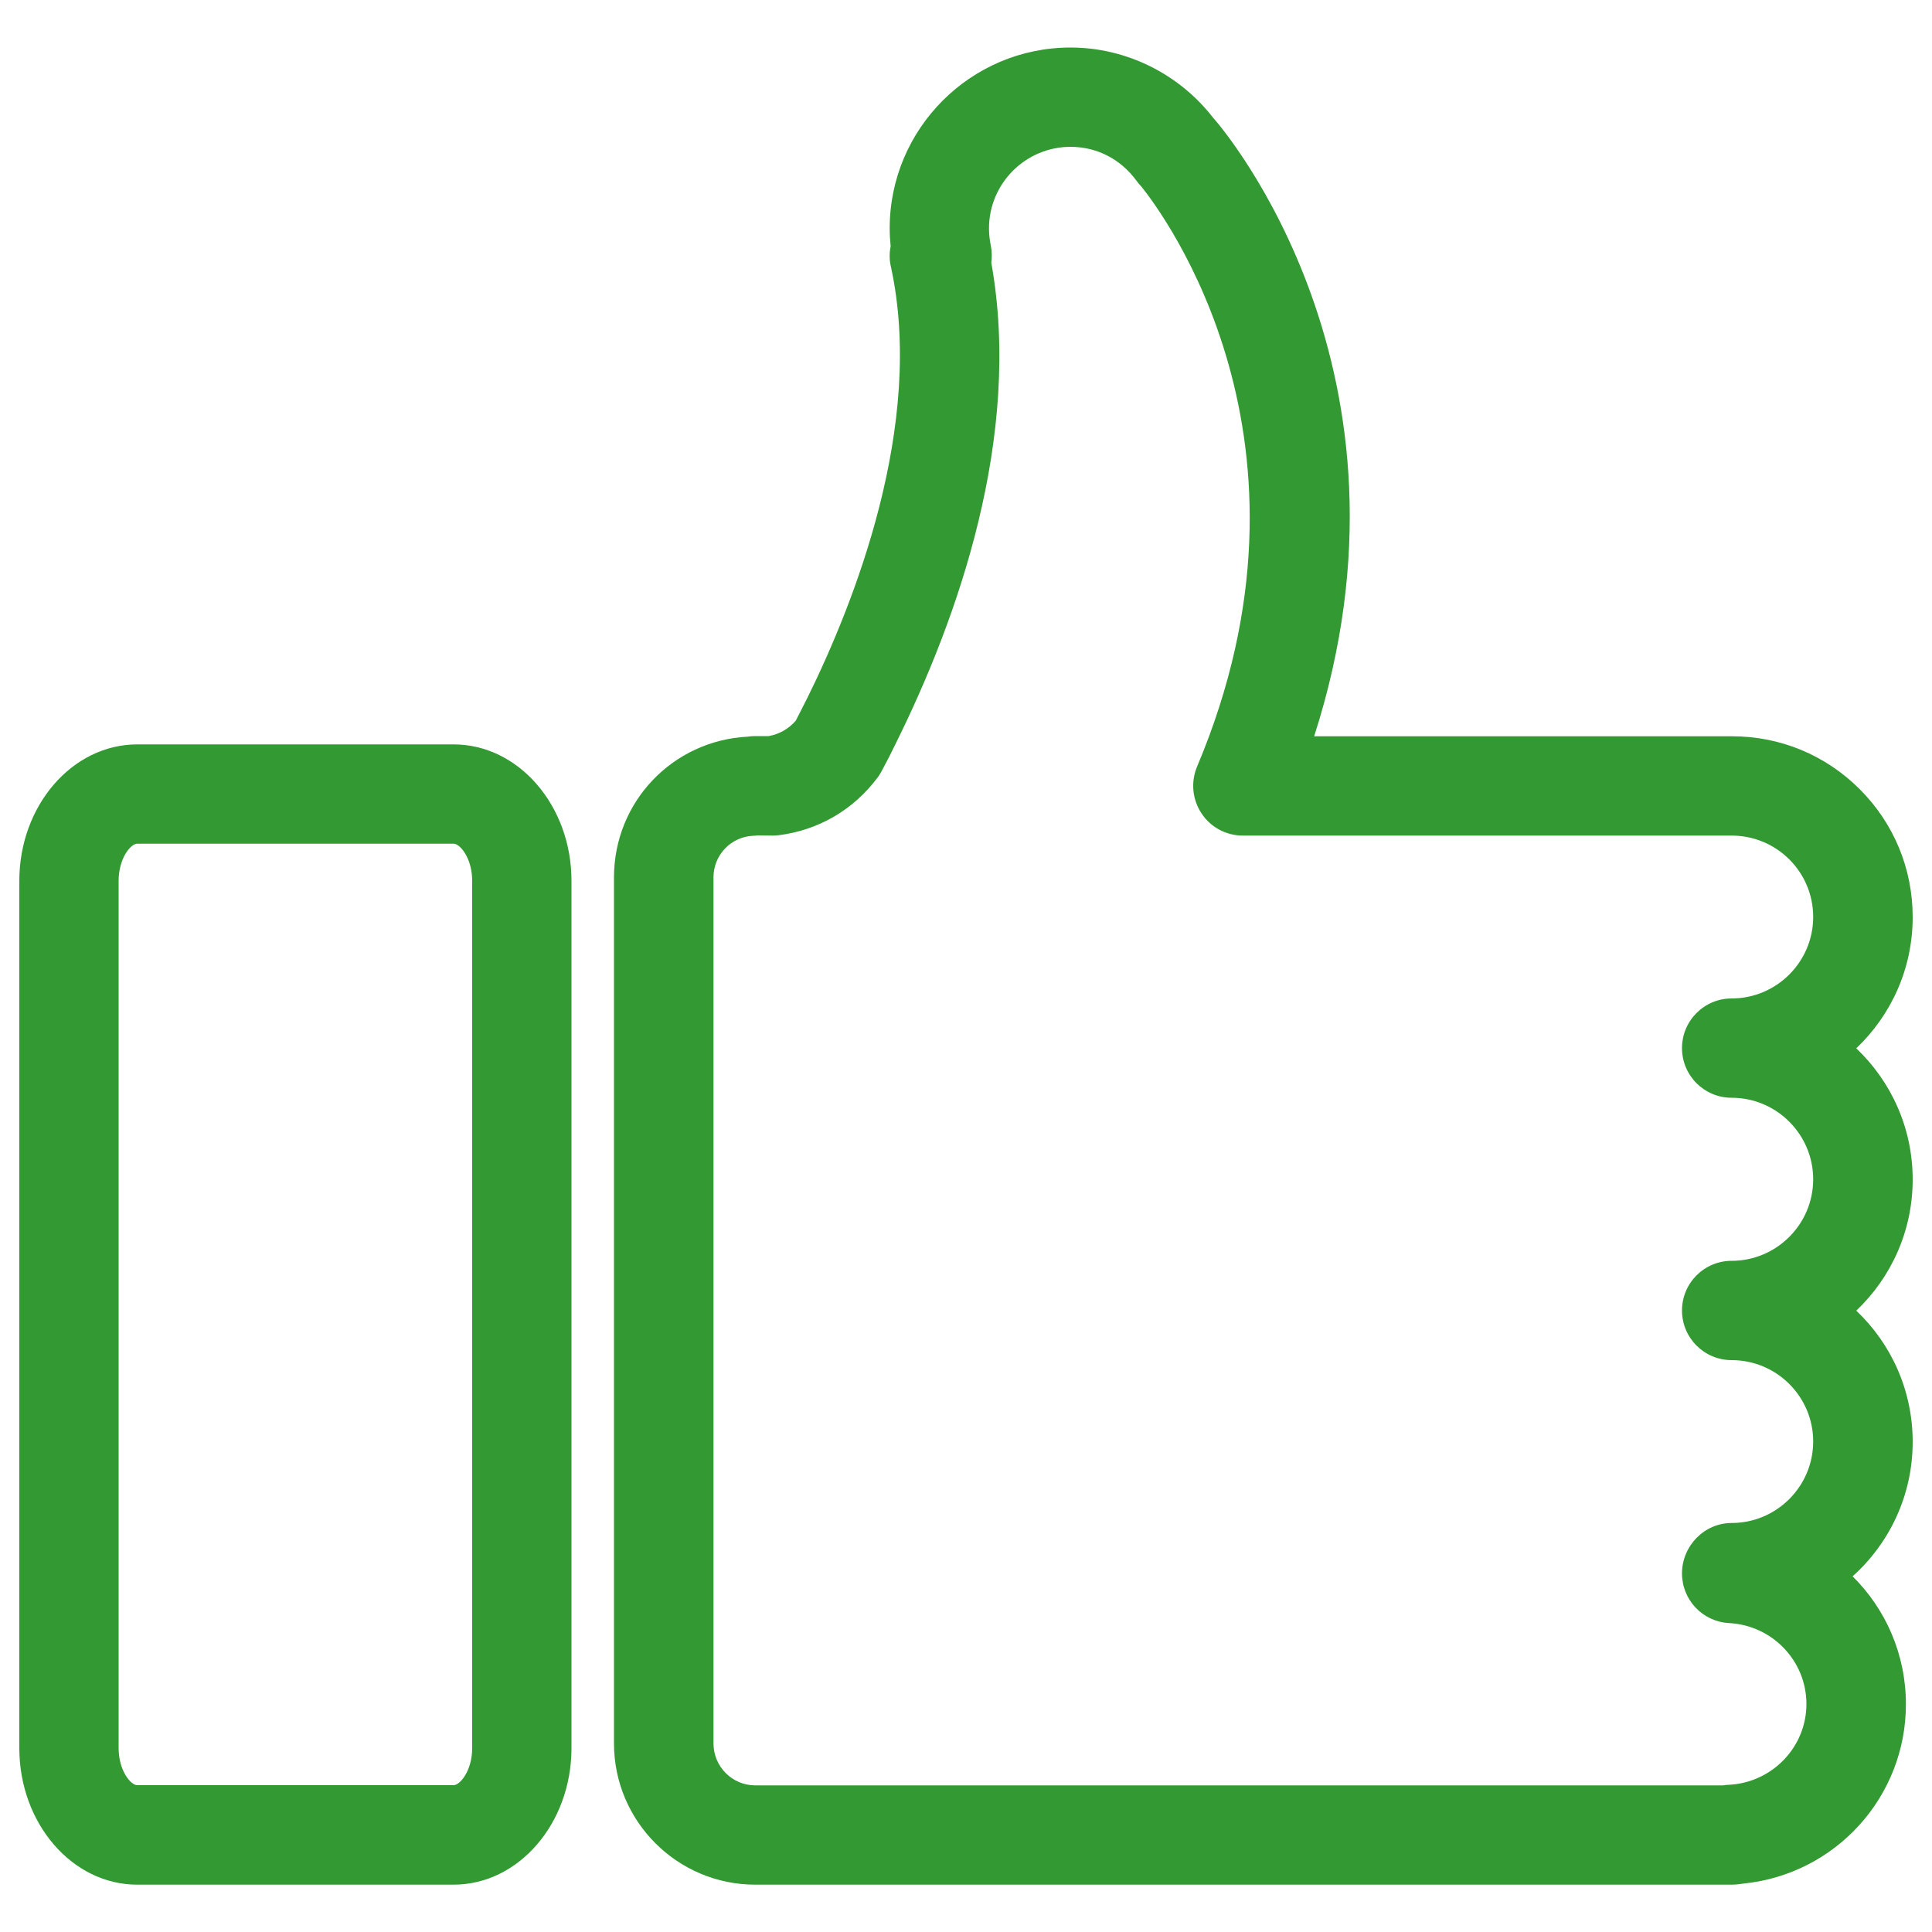
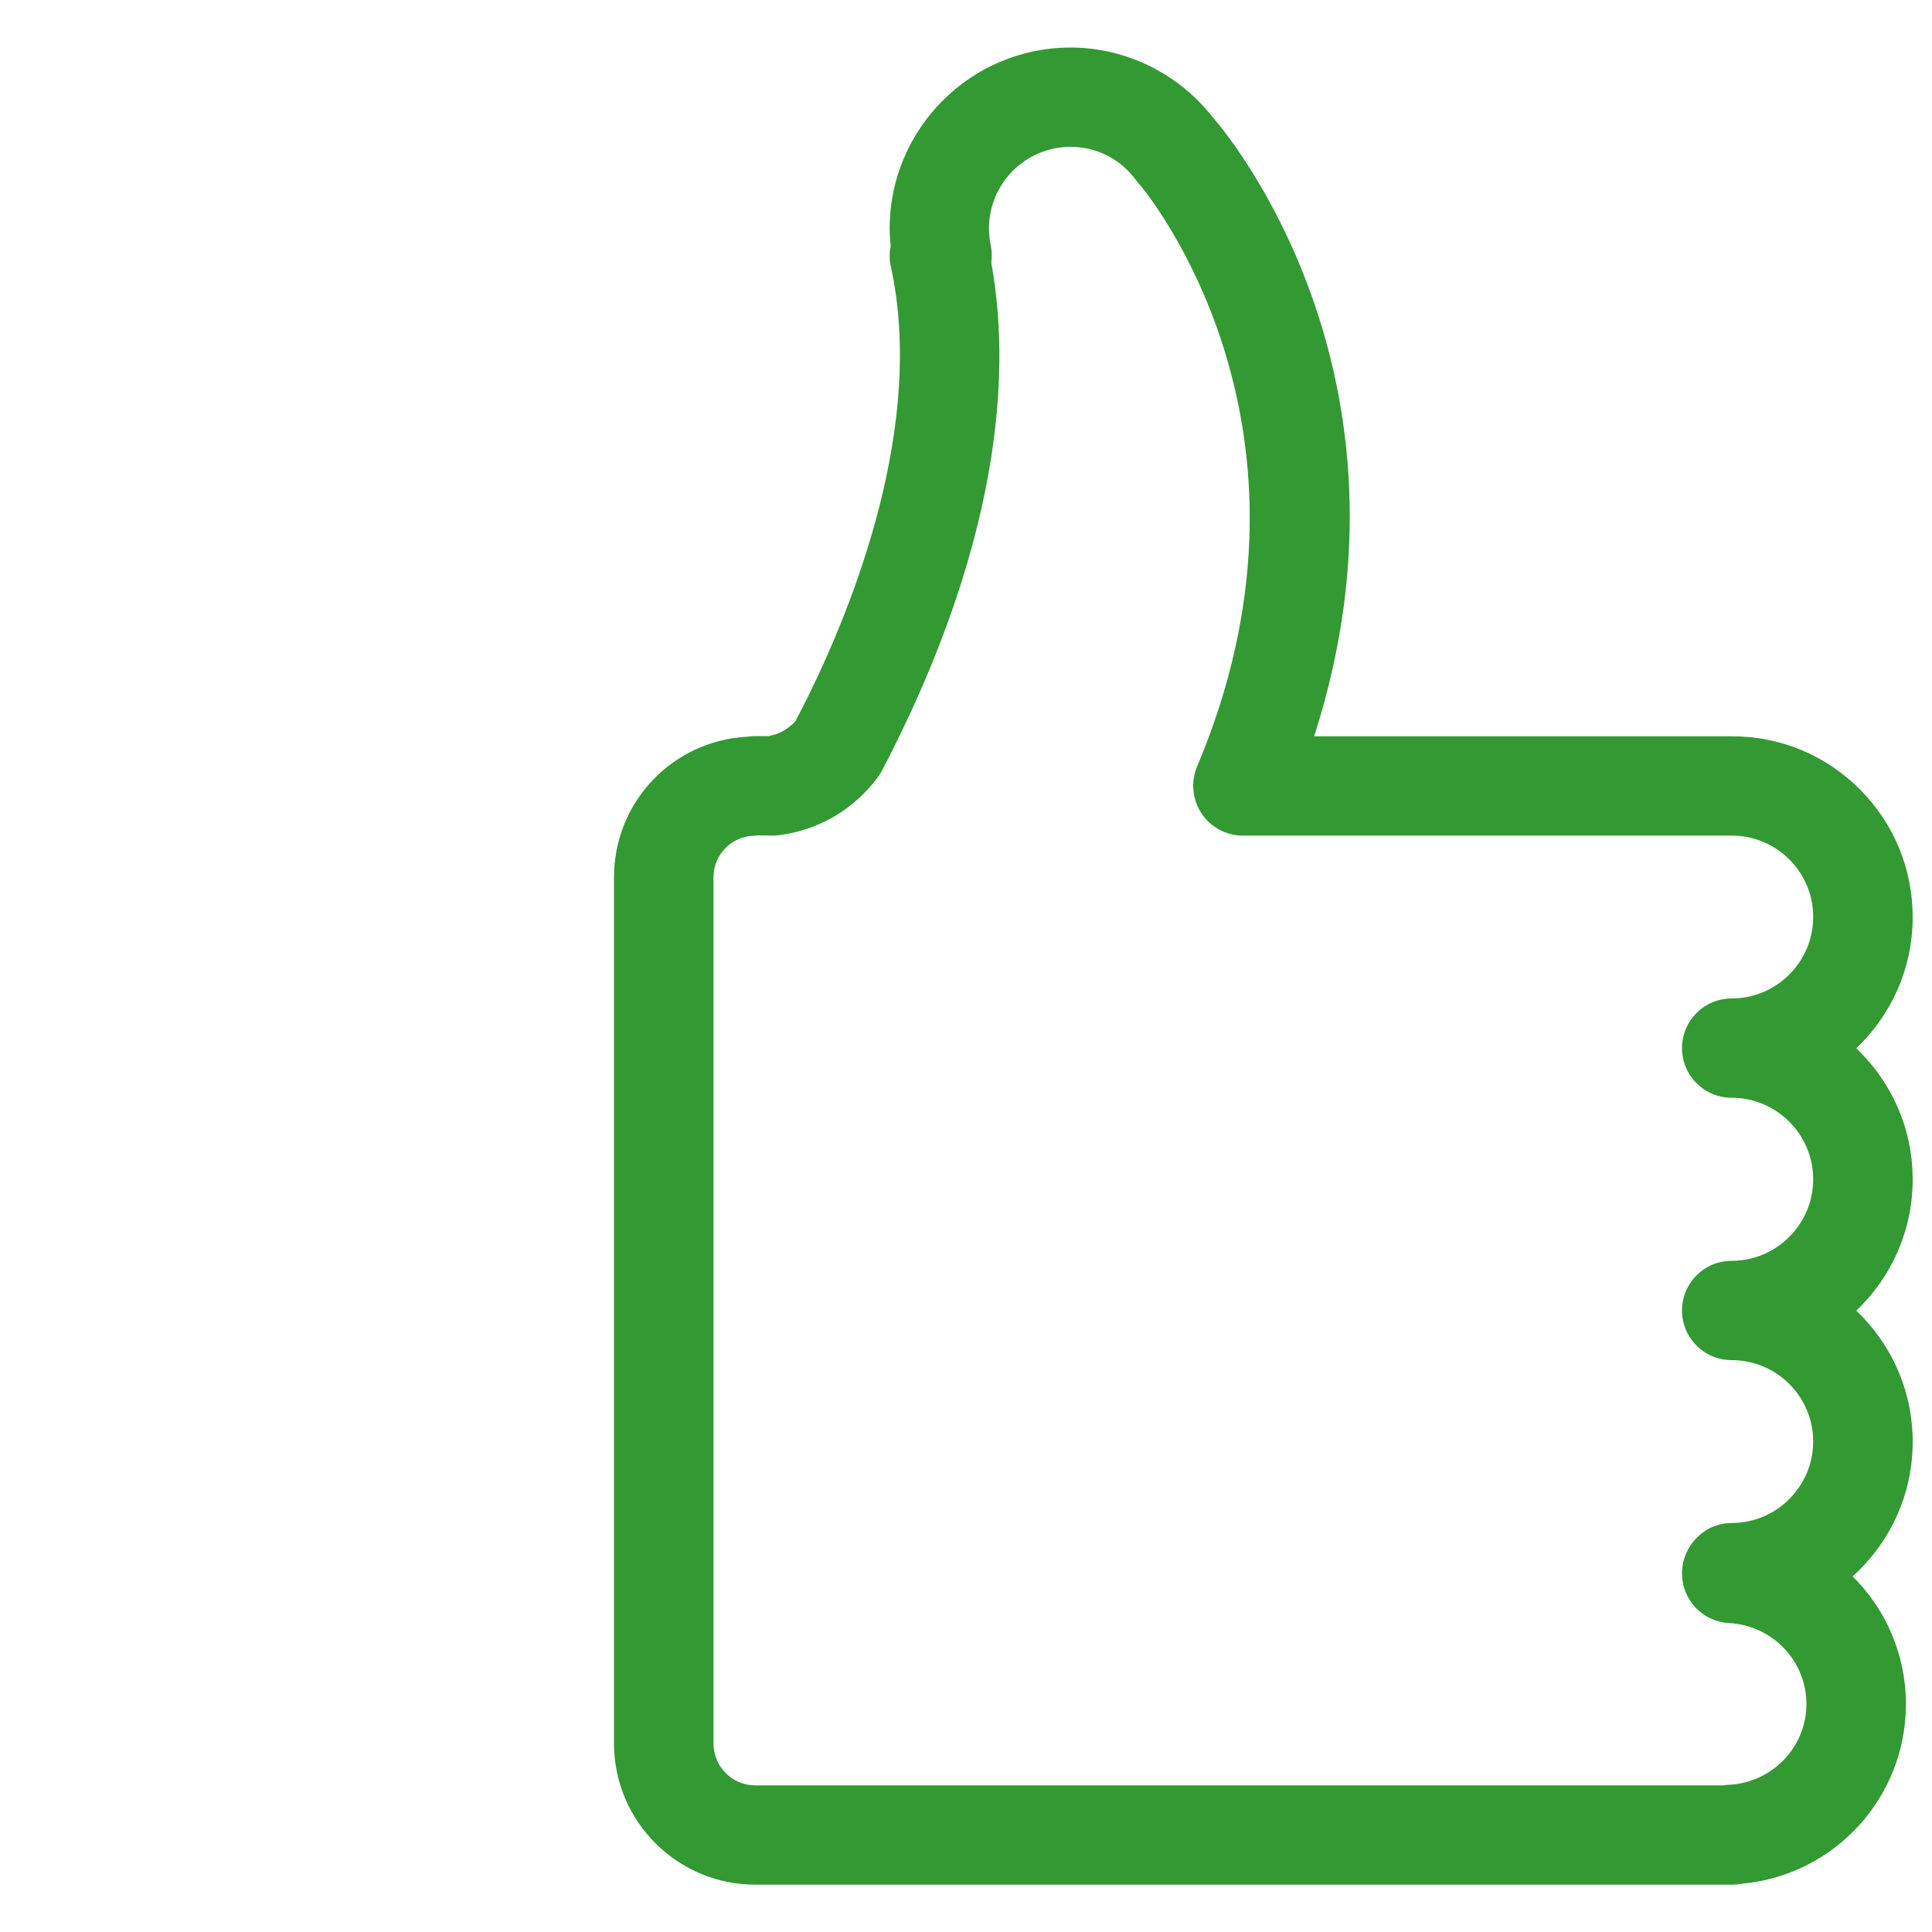
<svg xmlns="http://www.w3.org/2000/svg" version="1.1" x="0px" y="0px" viewBox="0 0 1000 1000" enable-background="new 0 0 1000 1000" xml:space="preserve">
  <g>
    <g>
      <g>
        <g>
-           <path fill="#339933" d="M234.8,975.5H71c-33.6,0-61-31.7-61-70.7V455.9c0-38.9,27.4-70.6,61-70.6h163.8c33.6,0,61,31.7,61,70.6v448.9C295.8,943.8,268.4,975.5,234.8,975.5z M71,436.7c-3.3,0-9.6,7.5-9.6,19.2v448.9c0,11.7,6.3,19.2,9.6,19.2h163.8c3.3,0,9.6-7.5,9.6-19.2V455.9c0-11.7-6.3-19.2-9.6-19.2H71z" />
-         </g>
+           </g>
        <g>
          <path fill="#339933" d="M896.4,975.5H390.9c-40.3,0-73.1-32.8-73.1-73.1V454.1c0-39,30.3-70.8,69.2-72.8c1.3-0.2,2.5-0.3,3.8-0.3h7.1c5.5-1,10.4-3.8,14-8c1.9-3.7,3.9-7.7,6-11.8c23.8-48.2,61.1-141.3,43.2-223.3c-0.8-3.4-0.8-7-0.1-10.4c-0.3-3.1-0.5-6.2-0.5-9.3c0-51.6,42-93.6,93.6-93.6c28.8,0,56.3,13.6,74,36.6c0.1,0.1,0.2,0.2,0.3,0.3c4.9,5.6,112.3,131.6,51.8,319.6h216.2c0,0,0,0,0.1,0c25,0,48.4,9.7,66.1,27.4c17.7,17.7,27.4,41.2,27.4,66.2c0,26.7-11.2,50.8-29.2,67.9c18,17.1,29.2,41.2,29.2,67.9s-11.2,50.8-29.2,67.9c18,17,29.2,41.2,29.2,67.9c0,27.6-12,52.5-31.1,69.6c17.1,16.9,27.6,40.4,27.6,66.2c0,48-36.4,87.9-83.8,92.8C900.6,975.2,898.5,975.5,896.4,975.5z M392.3,432.4c-0.8,0.1-1.7,0.2-2.5,0.2c-11.4,0.5-20.5,9.9-20.5,21.5v448.3c0,12,9.7,21.7,21.6,21.7H892c1-0.2,2-0.3,3-0.3c22.4-1.2,40-19.6,40-41.8c0-22.3-17.6-40.7-40-41.9c-13.7-0.7-24.4-12-24.4-25.7c0-14.2,11.5-26.1,25.7-26.1c23.2,0,42.2-18.9,42.2-42.2c0-23.2-18.9-42.1-42.2-42.1c-14.2,0-25.7-11.5-25.7-25.7c0-14.2,11.5-25.7,25.7-25.7c23.2,0,42.2-18.9,42.2-42.2c0-23.2-18.9-42.2-42.2-42.2c-14.2,0-25.7-11.5-25.7-25.7s11.5-25.7,25.7-25.7c23.2,0,42.2-18.9,42.2-42.2s-18.9-42.1-42.2-42.1H643.3c-8.6,0-16.7-4.3-21.4-11.5c-4.8-7.2-5.6-16.3-2.3-24.2c71-168.4-17.9-286.6-28.8-300.2c-0.9-0.9-1.8-2-2.6-3.1C580,82.3,567.7,76,554.1,76c-23.2,0-42.2,18.9-42.2,42.2c0,2.8,0.3,5.8,0.9,8.7c0.6,3,0.7,6.1,0.3,9.1c16.1,89.8-17.4,184-49.1,248.1c-2.6,5.4-5.2,10.5-7.7,15.1c-0.6,1.1-1.3,2.3-2.1,3.3c-12.4,16.6-30.5,27.2-51.1,29.8c-1.1,0.1-2.2,0.2-3.2,0.2L392.3,432.4L392.3,432.4L392.3,432.4z" />
        </g>
      </g>
    </g>
    <g />
    <g />
    <g />
    <g />
    <g />
    <g />
    <g />
    <g />
    <g />
    <g />
    <g />
    <g />
    <g />
    <g />
    <g />
  </g>
</svg>